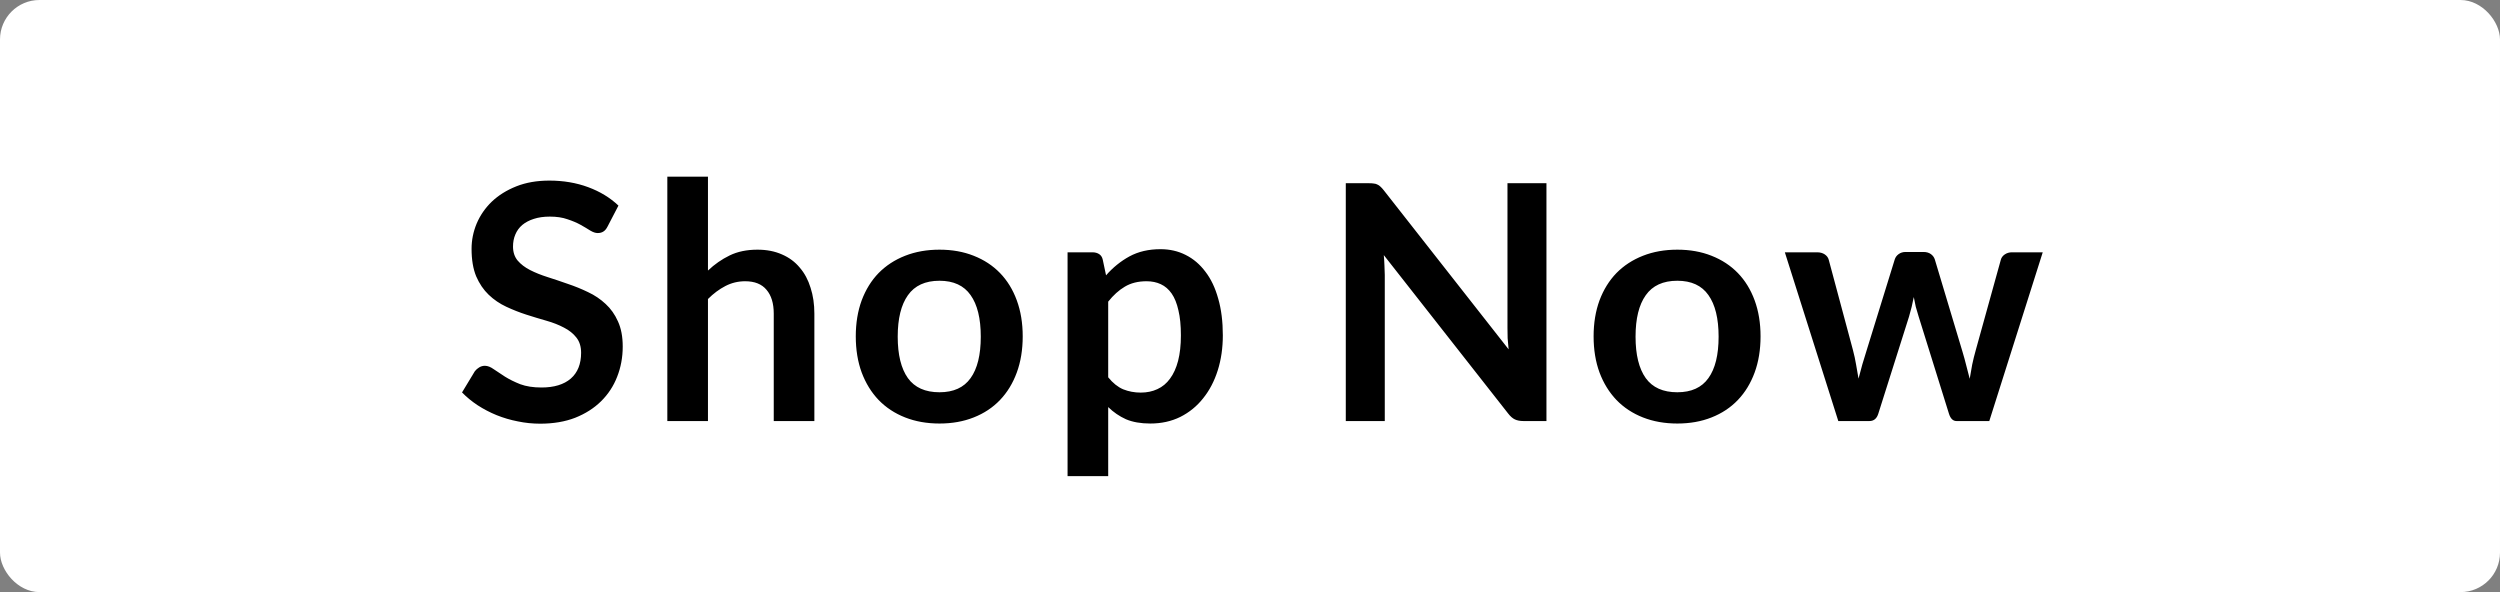
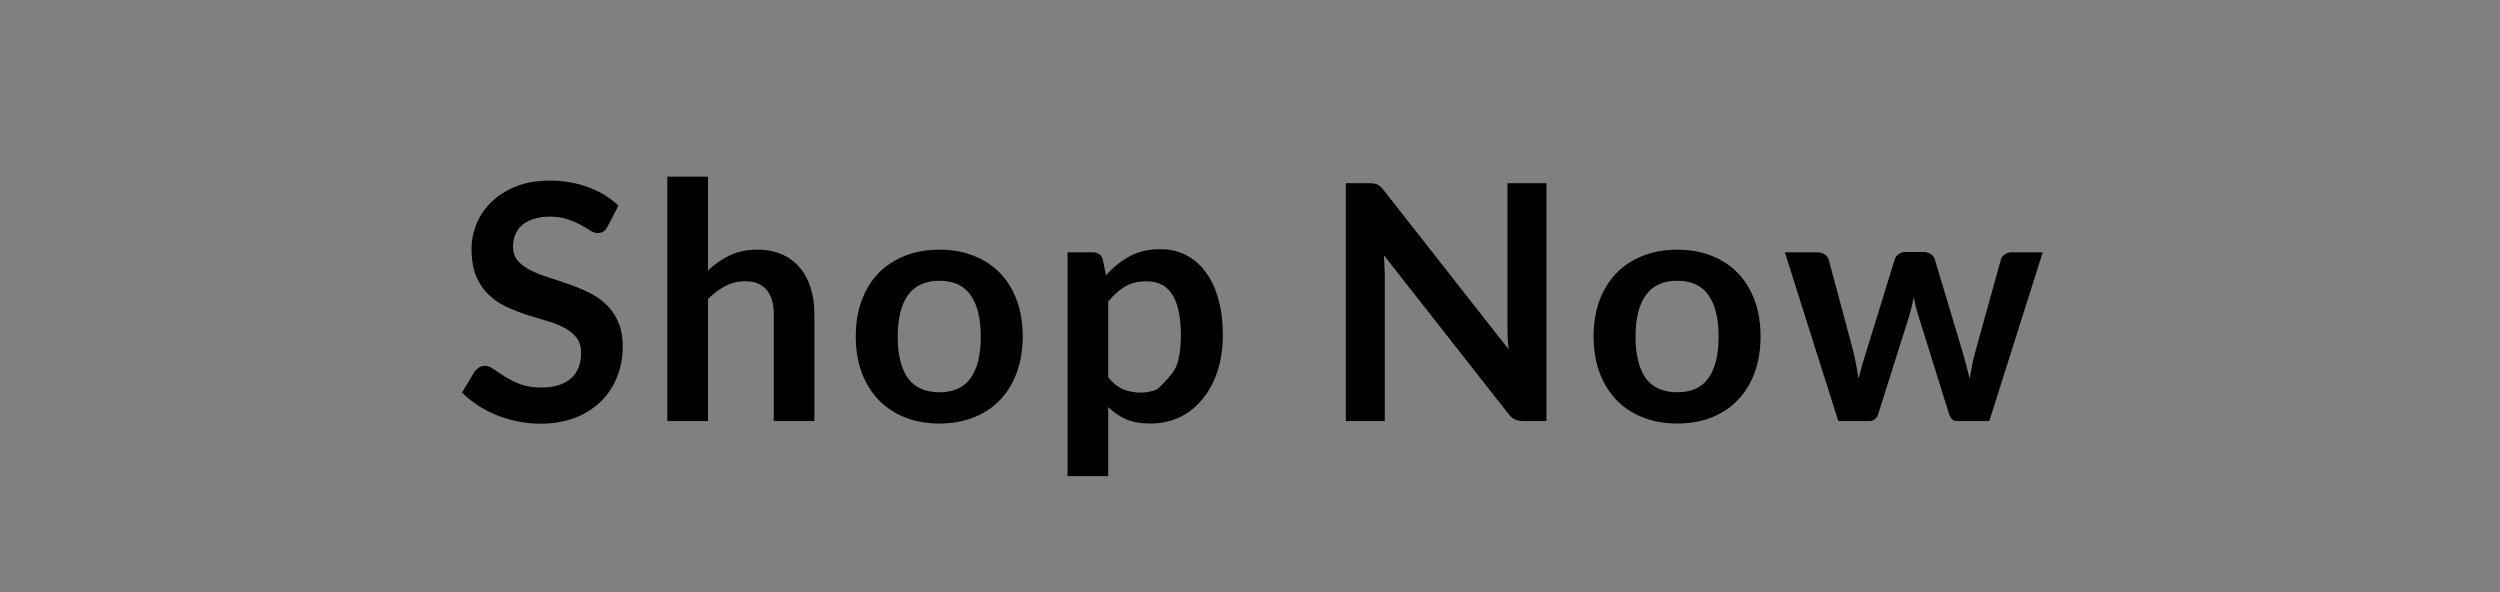
<svg xmlns="http://www.w3.org/2000/svg" width="190" height="45" viewBox="0 0 190 45" fill="none">
  <rect x="0" y="0" width="190" height="45" fill="#808080" stroke="none" />
-   <rect width="190" height="45" rx="3" fill="white" />
-   <path d="M46.177 17.212C46.085 17.396 45.977 17.525 45.852 17.6C45.735 17.675 45.593 17.712 45.427 17.712C45.26 17.712 45.072 17.65 44.864 17.525C44.656 17.392 44.41 17.246 44.127 17.087C43.843 16.929 43.51 16.788 43.127 16.663C42.752 16.529 42.306 16.462 41.789 16.462C41.322 16.462 40.914 16.521 40.564 16.637C40.222 16.746 39.931 16.9 39.689 17.1C39.456 17.3 39.281 17.542 39.164 17.825C39.047 18.1 38.989 18.404 38.989 18.738C38.989 19.163 39.106 19.517 39.339 19.8C39.581 20.083 39.897 20.325 40.289 20.525C40.681 20.725 41.127 20.904 41.627 21.062C42.127 21.221 42.635 21.392 43.152 21.575C43.677 21.75 44.189 21.958 44.689 22.2C45.189 22.433 45.635 22.733 46.027 23.1C46.418 23.458 46.731 23.9 46.964 24.425C47.206 24.95 47.327 25.587 47.327 26.337C47.327 27.154 47.185 27.921 46.902 28.637C46.627 29.346 46.218 29.967 45.677 30.5C45.143 31.025 44.489 31.442 43.714 31.75C42.939 32.05 42.052 32.2 41.052 32.2C40.477 32.2 39.91 32.142 39.352 32.025C38.793 31.917 38.256 31.758 37.739 31.55C37.231 31.342 36.752 31.092 36.302 30.8C35.86 30.508 35.464 30.183 35.114 29.825L36.089 28.212C36.181 28.096 36.289 28 36.414 27.925C36.547 27.842 36.693 27.8 36.852 27.8C37.06 27.8 37.285 27.887 37.527 28.062C37.768 28.229 38.052 28.417 38.377 28.625C38.71 28.833 39.097 29.025 39.539 29.2C39.989 29.367 40.527 29.45 41.152 29.45C42.11 29.45 42.852 29.225 43.377 28.775C43.902 28.317 44.164 27.663 44.164 26.812C44.164 26.337 44.043 25.95 43.802 25.65C43.568 25.35 43.256 25.1 42.864 24.9C42.472 24.692 42.027 24.517 41.527 24.375C41.027 24.233 40.518 24.079 40.002 23.913C39.485 23.746 38.977 23.546 38.477 23.312C37.977 23.079 37.531 22.775 37.139 22.4C36.747 22.025 36.431 21.558 36.189 21C35.956 20.433 35.839 19.738 35.839 18.913C35.839 18.254 35.968 17.613 36.227 16.988C36.493 16.363 36.877 15.808 37.377 15.325C37.885 14.842 38.506 14.454 39.239 14.162C39.972 13.871 40.81 13.725 41.752 13.725C42.818 13.725 43.802 13.892 44.702 14.225C45.602 14.558 46.368 15.025 47.002 15.625L46.177 17.212ZM50.717 32V13.425H53.805V20.562C54.305 20.087 54.855 19.704 55.455 19.413C56.055 19.121 56.759 18.975 57.567 18.975C58.267 18.975 58.888 19.096 59.43 19.337C59.972 19.571 60.422 19.904 60.78 20.337C61.147 20.762 61.422 21.275 61.605 21.875C61.797 22.467 61.892 23.121 61.892 23.837V32H58.805V23.837C58.805 23.054 58.621 22.45 58.255 22.025C57.897 21.592 57.355 21.375 56.63 21.375C56.096 21.375 55.596 21.496 55.13 21.738C54.663 21.979 54.221 22.308 53.805 22.725V32H50.717ZM71.401 18.975C72.36 18.975 73.226 19.129 74.001 19.438C74.785 19.746 75.451 20.183 76.001 20.75C76.551 21.317 76.976 22.008 77.276 22.825C77.576 23.642 77.726 24.554 77.726 25.562C77.726 26.579 77.576 27.496 77.276 28.312C76.976 29.129 76.551 29.825 76.001 30.4C75.451 30.975 74.785 31.417 74.001 31.725C73.226 32.033 72.36 32.188 71.401 32.188C70.443 32.188 69.572 32.033 68.789 31.725C68.005 31.417 67.335 30.975 66.776 30.4C66.226 29.825 65.797 29.129 65.489 28.312C65.189 27.496 65.039 26.579 65.039 25.562C65.039 24.554 65.189 23.642 65.489 22.825C65.797 22.008 66.226 21.317 66.776 20.75C67.335 20.183 68.005 19.746 68.789 19.438C69.572 19.129 70.443 18.975 71.401 18.975ZM71.401 29.812C72.468 29.812 73.255 29.454 73.764 28.738C74.281 28.021 74.539 26.971 74.539 25.587C74.539 24.204 74.281 23.15 73.764 22.425C73.255 21.7 72.468 21.337 71.401 21.337C70.318 21.337 69.518 21.704 69.001 22.438C68.485 23.163 68.226 24.212 68.226 25.587C68.226 26.962 68.485 28.012 69.001 28.738C69.518 29.454 70.318 29.812 71.401 29.812ZM81.135 36.188V19.175H83.023C83.223 19.175 83.394 19.221 83.535 19.312C83.677 19.404 83.769 19.546 83.81 19.738L84.06 20.925C84.577 20.333 85.169 19.854 85.835 19.488C86.51 19.121 87.298 18.938 88.198 18.938C88.898 18.938 89.535 19.083 90.11 19.375C90.694 19.667 91.194 20.092 91.61 20.65C92.035 21.2 92.36 21.883 92.585 22.7C92.819 23.508 92.935 24.438 92.935 25.488C92.935 26.446 92.806 27.333 92.548 28.15C92.29 28.967 91.919 29.675 91.435 30.275C90.96 30.875 90.381 31.346 89.698 31.688C89.023 32.021 88.264 32.188 87.423 32.188C86.698 32.188 86.081 32.079 85.573 31.863C85.073 31.637 84.623 31.329 84.223 30.938V36.188H81.135ZM87.135 21.375C86.494 21.375 85.944 21.512 85.485 21.788C85.035 22.054 84.615 22.433 84.223 22.925V28.675C84.573 29.108 84.952 29.413 85.36 29.587C85.777 29.754 86.223 29.837 86.698 29.837C87.165 29.837 87.585 29.75 87.96 29.575C88.344 29.4 88.665 29.133 88.923 28.775C89.189 28.417 89.394 27.967 89.535 27.425C89.677 26.875 89.748 26.229 89.748 25.488C89.748 24.738 89.685 24.104 89.56 23.587C89.444 23.062 89.273 22.637 89.048 22.312C88.823 21.988 88.548 21.75 88.223 21.6C87.906 21.45 87.544 21.375 87.135 21.375ZM104.043 13.925C104.193 13.925 104.318 13.933 104.418 13.95C104.518 13.958 104.605 13.983 104.68 14.025C104.763 14.058 104.843 14.113 104.918 14.188C104.993 14.254 105.076 14.346 105.168 14.463L114.655 26.55C114.622 26.258 114.597 25.975 114.58 25.7C114.572 25.417 114.568 25.154 114.568 24.913V13.925H117.53V32H115.793C115.526 32 115.305 31.958 115.13 31.875C114.955 31.792 114.784 31.642 114.618 31.425L105.168 19.387C105.193 19.654 105.209 19.921 105.218 20.188C105.234 20.446 105.243 20.683 105.243 20.9V32H102.28V13.925H104.043ZM127.477 18.975C128.435 18.975 129.302 19.129 130.077 19.438C130.86 19.746 131.527 20.183 132.077 20.75C132.627 21.317 133.052 22.008 133.352 22.825C133.652 23.642 133.802 24.554 133.802 25.562C133.802 26.579 133.652 27.496 133.352 28.312C133.052 29.129 132.627 29.825 132.077 30.4C131.527 30.975 130.86 31.417 130.077 31.725C129.302 32.033 128.435 32.188 127.477 32.188C126.518 32.188 125.647 32.033 124.864 31.725C124.081 31.417 123.41 30.975 122.852 30.4C122.302 29.825 121.872 29.129 121.564 28.312C121.264 27.496 121.114 26.579 121.114 25.562C121.114 24.554 121.264 23.642 121.564 22.825C121.872 22.008 122.302 21.317 122.852 20.75C123.41 20.183 124.081 19.746 124.864 19.438C125.647 19.129 126.518 18.975 127.477 18.975ZM127.477 29.812C128.543 29.812 129.331 29.454 129.839 28.738C130.356 28.021 130.614 26.971 130.614 25.587C130.614 24.204 130.356 23.15 129.839 22.425C129.331 21.7 128.543 21.337 127.477 21.337C126.393 21.337 125.593 21.704 125.077 22.438C124.56 23.163 124.302 24.212 124.302 25.587C124.302 26.962 124.56 28.012 125.077 28.738C125.593 29.454 126.393 29.812 127.477 29.812ZM135.648 19.175H138.098C138.331 19.175 138.527 19.229 138.686 19.337C138.844 19.446 138.944 19.583 138.986 19.75L140.823 26.6C140.923 26.975 141.002 27.342 141.061 27.7C141.127 28.058 141.19 28.417 141.248 28.775C141.34 28.417 141.436 28.058 141.536 27.7C141.644 27.342 141.756 26.975 141.873 26.6L143.998 19.725C144.048 19.558 144.148 19.421 144.298 19.312C144.448 19.204 144.623 19.15 144.823 19.15H146.186C146.411 19.15 146.598 19.204 146.748 19.312C146.898 19.421 146.998 19.558 147.048 19.725L149.148 26.725C149.256 27.083 149.352 27.433 149.436 27.775C149.527 28.108 149.615 28.446 149.698 28.788C149.756 28.429 149.819 28.071 149.886 27.712C149.961 27.354 150.052 26.983 150.161 26.6L152.061 19.75C152.102 19.583 152.202 19.446 152.361 19.337C152.519 19.229 152.702 19.175 152.911 19.175H155.248L151.186 32H148.698C148.431 32 148.24 31.817 148.123 31.45L145.811 24.038C145.736 23.796 145.665 23.554 145.598 23.312C145.54 23.062 145.49 22.817 145.448 22.575C145.398 22.825 145.344 23.075 145.286 23.325C145.227 23.567 145.161 23.812 145.086 24.062L142.748 31.45C142.631 31.817 142.406 32 142.073 32H139.711L135.648 19.175Z" fill="black" />
+   <path d="M46.177 17.212C46.085 17.396 45.977 17.525 45.852 17.6C45.735 17.675 45.593 17.712 45.427 17.712C45.26 17.712 45.072 17.65 44.864 17.525C44.656 17.392 44.41 17.246 44.127 17.087C43.843 16.929 43.51 16.788 43.127 16.663C42.752 16.529 42.306 16.462 41.789 16.462C41.322 16.462 40.914 16.521 40.564 16.637C40.222 16.746 39.931 16.9 39.689 17.1C39.456 17.3 39.281 17.542 39.164 17.825C39.047 18.1 38.989 18.404 38.989 18.738C38.989 19.163 39.106 19.517 39.339 19.8C39.581 20.083 39.897 20.325 40.289 20.525C40.681 20.725 41.127 20.904 41.627 21.062C42.127 21.221 42.635 21.392 43.152 21.575C43.677 21.75 44.189 21.958 44.689 22.2C45.189 22.433 45.635 22.733 46.027 23.1C46.418 23.458 46.731 23.9 46.964 24.425C47.206 24.95 47.327 25.587 47.327 26.337C47.327 27.154 47.185 27.921 46.902 28.637C46.627 29.346 46.218 29.967 45.677 30.5C45.143 31.025 44.489 31.442 43.714 31.75C42.939 32.05 42.052 32.2 41.052 32.2C40.477 32.2 39.91 32.142 39.352 32.025C38.793 31.917 38.256 31.758 37.739 31.55C37.231 31.342 36.752 31.092 36.302 30.8C35.86 30.508 35.464 30.183 35.114 29.825L36.089 28.212C36.181 28.096 36.289 28 36.414 27.925C36.547 27.842 36.693 27.8 36.852 27.8C37.06 27.8 37.285 27.887 37.527 28.062C37.768 28.229 38.052 28.417 38.377 28.625C38.71 28.833 39.097 29.025 39.539 29.2C39.989 29.367 40.527 29.45 41.152 29.45C42.11 29.45 42.852 29.225 43.377 28.775C43.902 28.317 44.164 27.663 44.164 26.812C44.164 26.337 44.043 25.95 43.802 25.65C43.568 25.35 43.256 25.1 42.864 24.9C42.472 24.692 42.027 24.517 41.527 24.375C41.027 24.233 40.518 24.079 40.002 23.913C39.485 23.746 38.977 23.546 38.477 23.312C37.977 23.079 37.531 22.775 37.139 22.4C36.747 22.025 36.431 21.558 36.189 21C35.956 20.433 35.839 19.738 35.839 18.913C35.839 18.254 35.968 17.613 36.227 16.988C36.493 16.363 36.877 15.808 37.377 15.325C37.885 14.842 38.506 14.454 39.239 14.162C39.972 13.871 40.81 13.725 41.752 13.725C42.818 13.725 43.802 13.892 44.702 14.225C45.602 14.558 46.368 15.025 47.002 15.625L46.177 17.212ZM50.717 32V13.425H53.805V20.562C54.305 20.087 54.855 19.704 55.455 19.413C56.055 19.121 56.759 18.975 57.567 18.975C58.267 18.975 58.888 19.096 59.43 19.337C59.972 19.571 60.422 19.904 60.78 20.337C61.147 20.762 61.422 21.275 61.605 21.875C61.797 22.467 61.892 23.121 61.892 23.837V32H58.805V23.837C58.805 23.054 58.621 22.45 58.255 22.025C57.897 21.592 57.355 21.375 56.63 21.375C56.096 21.375 55.596 21.496 55.13 21.738C54.663 21.979 54.221 22.308 53.805 22.725V32H50.717ZM71.401 18.975C72.36 18.975 73.226 19.129 74.001 19.438C74.785 19.746 75.451 20.183 76.001 20.75C76.551 21.317 76.976 22.008 77.276 22.825C77.576 23.642 77.726 24.554 77.726 25.562C77.726 26.579 77.576 27.496 77.276 28.312C76.976 29.129 76.551 29.825 76.001 30.4C75.451 30.975 74.785 31.417 74.001 31.725C73.226 32.033 72.36 32.188 71.401 32.188C70.443 32.188 69.572 32.033 68.789 31.725C68.005 31.417 67.335 30.975 66.776 30.4C66.226 29.825 65.797 29.129 65.489 28.312C65.189 27.496 65.039 26.579 65.039 25.562C65.039 24.554 65.189 23.642 65.489 22.825C65.797 22.008 66.226 21.317 66.776 20.75C67.335 20.183 68.005 19.746 68.789 19.438C69.572 19.129 70.443 18.975 71.401 18.975ZM71.401 29.812C72.468 29.812 73.255 29.454 73.764 28.738C74.281 28.021 74.539 26.971 74.539 25.587C74.539 24.204 74.281 23.15 73.764 22.425C73.255 21.7 72.468 21.337 71.401 21.337C70.318 21.337 69.518 21.704 69.001 22.438C68.485 23.163 68.226 24.212 68.226 25.587C68.226 26.962 68.485 28.012 69.001 28.738C69.518 29.454 70.318 29.812 71.401 29.812ZM81.135 36.188V19.175H83.023C83.223 19.175 83.394 19.221 83.535 19.312C83.677 19.404 83.769 19.546 83.81 19.738L84.06 20.925C84.577 20.333 85.169 19.854 85.835 19.488C86.51 19.121 87.298 18.938 88.198 18.938C88.898 18.938 89.535 19.083 90.11 19.375C90.694 19.667 91.194 20.092 91.61 20.65C92.035 21.2 92.36 21.883 92.585 22.7C92.819 23.508 92.935 24.438 92.935 25.488C92.935 26.446 92.806 27.333 92.548 28.15C92.29 28.967 91.919 29.675 91.435 30.275C90.96 30.875 90.381 31.346 89.698 31.688C89.023 32.021 88.264 32.188 87.423 32.188C86.698 32.188 86.081 32.079 85.573 31.863C85.073 31.637 84.623 31.329 84.223 30.938V36.188H81.135ZM87.135 21.375C86.494 21.375 85.944 21.512 85.485 21.788C85.035 22.054 84.615 22.433 84.223 22.925V28.675C84.573 29.108 84.952 29.413 85.36 29.587C85.777 29.754 86.223 29.837 86.698 29.837C87.165 29.837 87.585 29.75 87.96 29.575C89.189 28.417 89.394 27.967 89.535 27.425C89.677 26.875 89.748 26.229 89.748 25.488C89.748 24.738 89.685 24.104 89.56 23.587C89.444 23.062 89.273 22.637 89.048 22.312C88.823 21.988 88.548 21.75 88.223 21.6C87.906 21.45 87.544 21.375 87.135 21.375ZM104.043 13.925C104.193 13.925 104.318 13.933 104.418 13.95C104.518 13.958 104.605 13.983 104.68 14.025C104.763 14.058 104.843 14.113 104.918 14.188C104.993 14.254 105.076 14.346 105.168 14.463L114.655 26.55C114.622 26.258 114.597 25.975 114.58 25.7C114.572 25.417 114.568 25.154 114.568 24.913V13.925H117.53V32H115.793C115.526 32 115.305 31.958 115.13 31.875C114.955 31.792 114.784 31.642 114.618 31.425L105.168 19.387C105.193 19.654 105.209 19.921 105.218 20.188C105.234 20.446 105.243 20.683 105.243 20.9V32H102.28V13.925H104.043ZM127.477 18.975C128.435 18.975 129.302 19.129 130.077 19.438C130.86 19.746 131.527 20.183 132.077 20.75C132.627 21.317 133.052 22.008 133.352 22.825C133.652 23.642 133.802 24.554 133.802 25.562C133.802 26.579 133.652 27.496 133.352 28.312C133.052 29.129 132.627 29.825 132.077 30.4C131.527 30.975 130.86 31.417 130.077 31.725C129.302 32.033 128.435 32.188 127.477 32.188C126.518 32.188 125.647 32.033 124.864 31.725C124.081 31.417 123.41 30.975 122.852 30.4C122.302 29.825 121.872 29.129 121.564 28.312C121.264 27.496 121.114 26.579 121.114 25.562C121.114 24.554 121.264 23.642 121.564 22.825C121.872 22.008 122.302 21.317 122.852 20.75C123.41 20.183 124.081 19.746 124.864 19.438C125.647 19.129 126.518 18.975 127.477 18.975ZM127.477 29.812C128.543 29.812 129.331 29.454 129.839 28.738C130.356 28.021 130.614 26.971 130.614 25.587C130.614 24.204 130.356 23.15 129.839 22.425C129.331 21.7 128.543 21.337 127.477 21.337C126.393 21.337 125.593 21.704 125.077 22.438C124.56 23.163 124.302 24.212 124.302 25.587C124.302 26.962 124.56 28.012 125.077 28.738C125.593 29.454 126.393 29.812 127.477 29.812ZM135.648 19.175H138.098C138.331 19.175 138.527 19.229 138.686 19.337C138.844 19.446 138.944 19.583 138.986 19.75L140.823 26.6C140.923 26.975 141.002 27.342 141.061 27.7C141.127 28.058 141.19 28.417 141.248 28.775C141.34 28.417 141.436 28.058 141.536 27.7C141.644 27.342 141.756 26.975 141.873 26.6L143.998 19.725C144.048 19.558 144.148 19.421 144.298 19.312C144.448 19.204 144.623 19.15 144.823 19.15H146.186C146.411 19.15 146.598 19.204 146.748 19.312C146.898 19.421 146.998 19.558 147.048 19.725L149.148 26.725C149.256 27.083 149.352 27.433 149.436 27.775C149.527 28.108 149.615 28.446 149.698 28.788C149.756 28.429 149.819 28.071 149.886 27.712C149.961 27.354 150.052 26.983 150.161 26.6L152.061 19.75C152.102 19.583 152.202 19.446 152.361 19.337C152.519 19.229 152.702 19.175 152.911 19.175H155.248L151.186 32H148.698C148.431 32 148.24 31.817 148.123 31.45L145.811 24.038C145.736 23.796 145.665 23.554 145.598 23.312C145.54 23.062 145.49 22.817 145.448 22.575C145.398 22.825 145.344 23.075 145.286 23.325C145.227 23.567 145.161 23.812 145.086 24.062L142.748 31.45C142.631 31.817 142.406 32 142.073 32H139.711L135.648 19.175Z" fill="black" />
</svg>